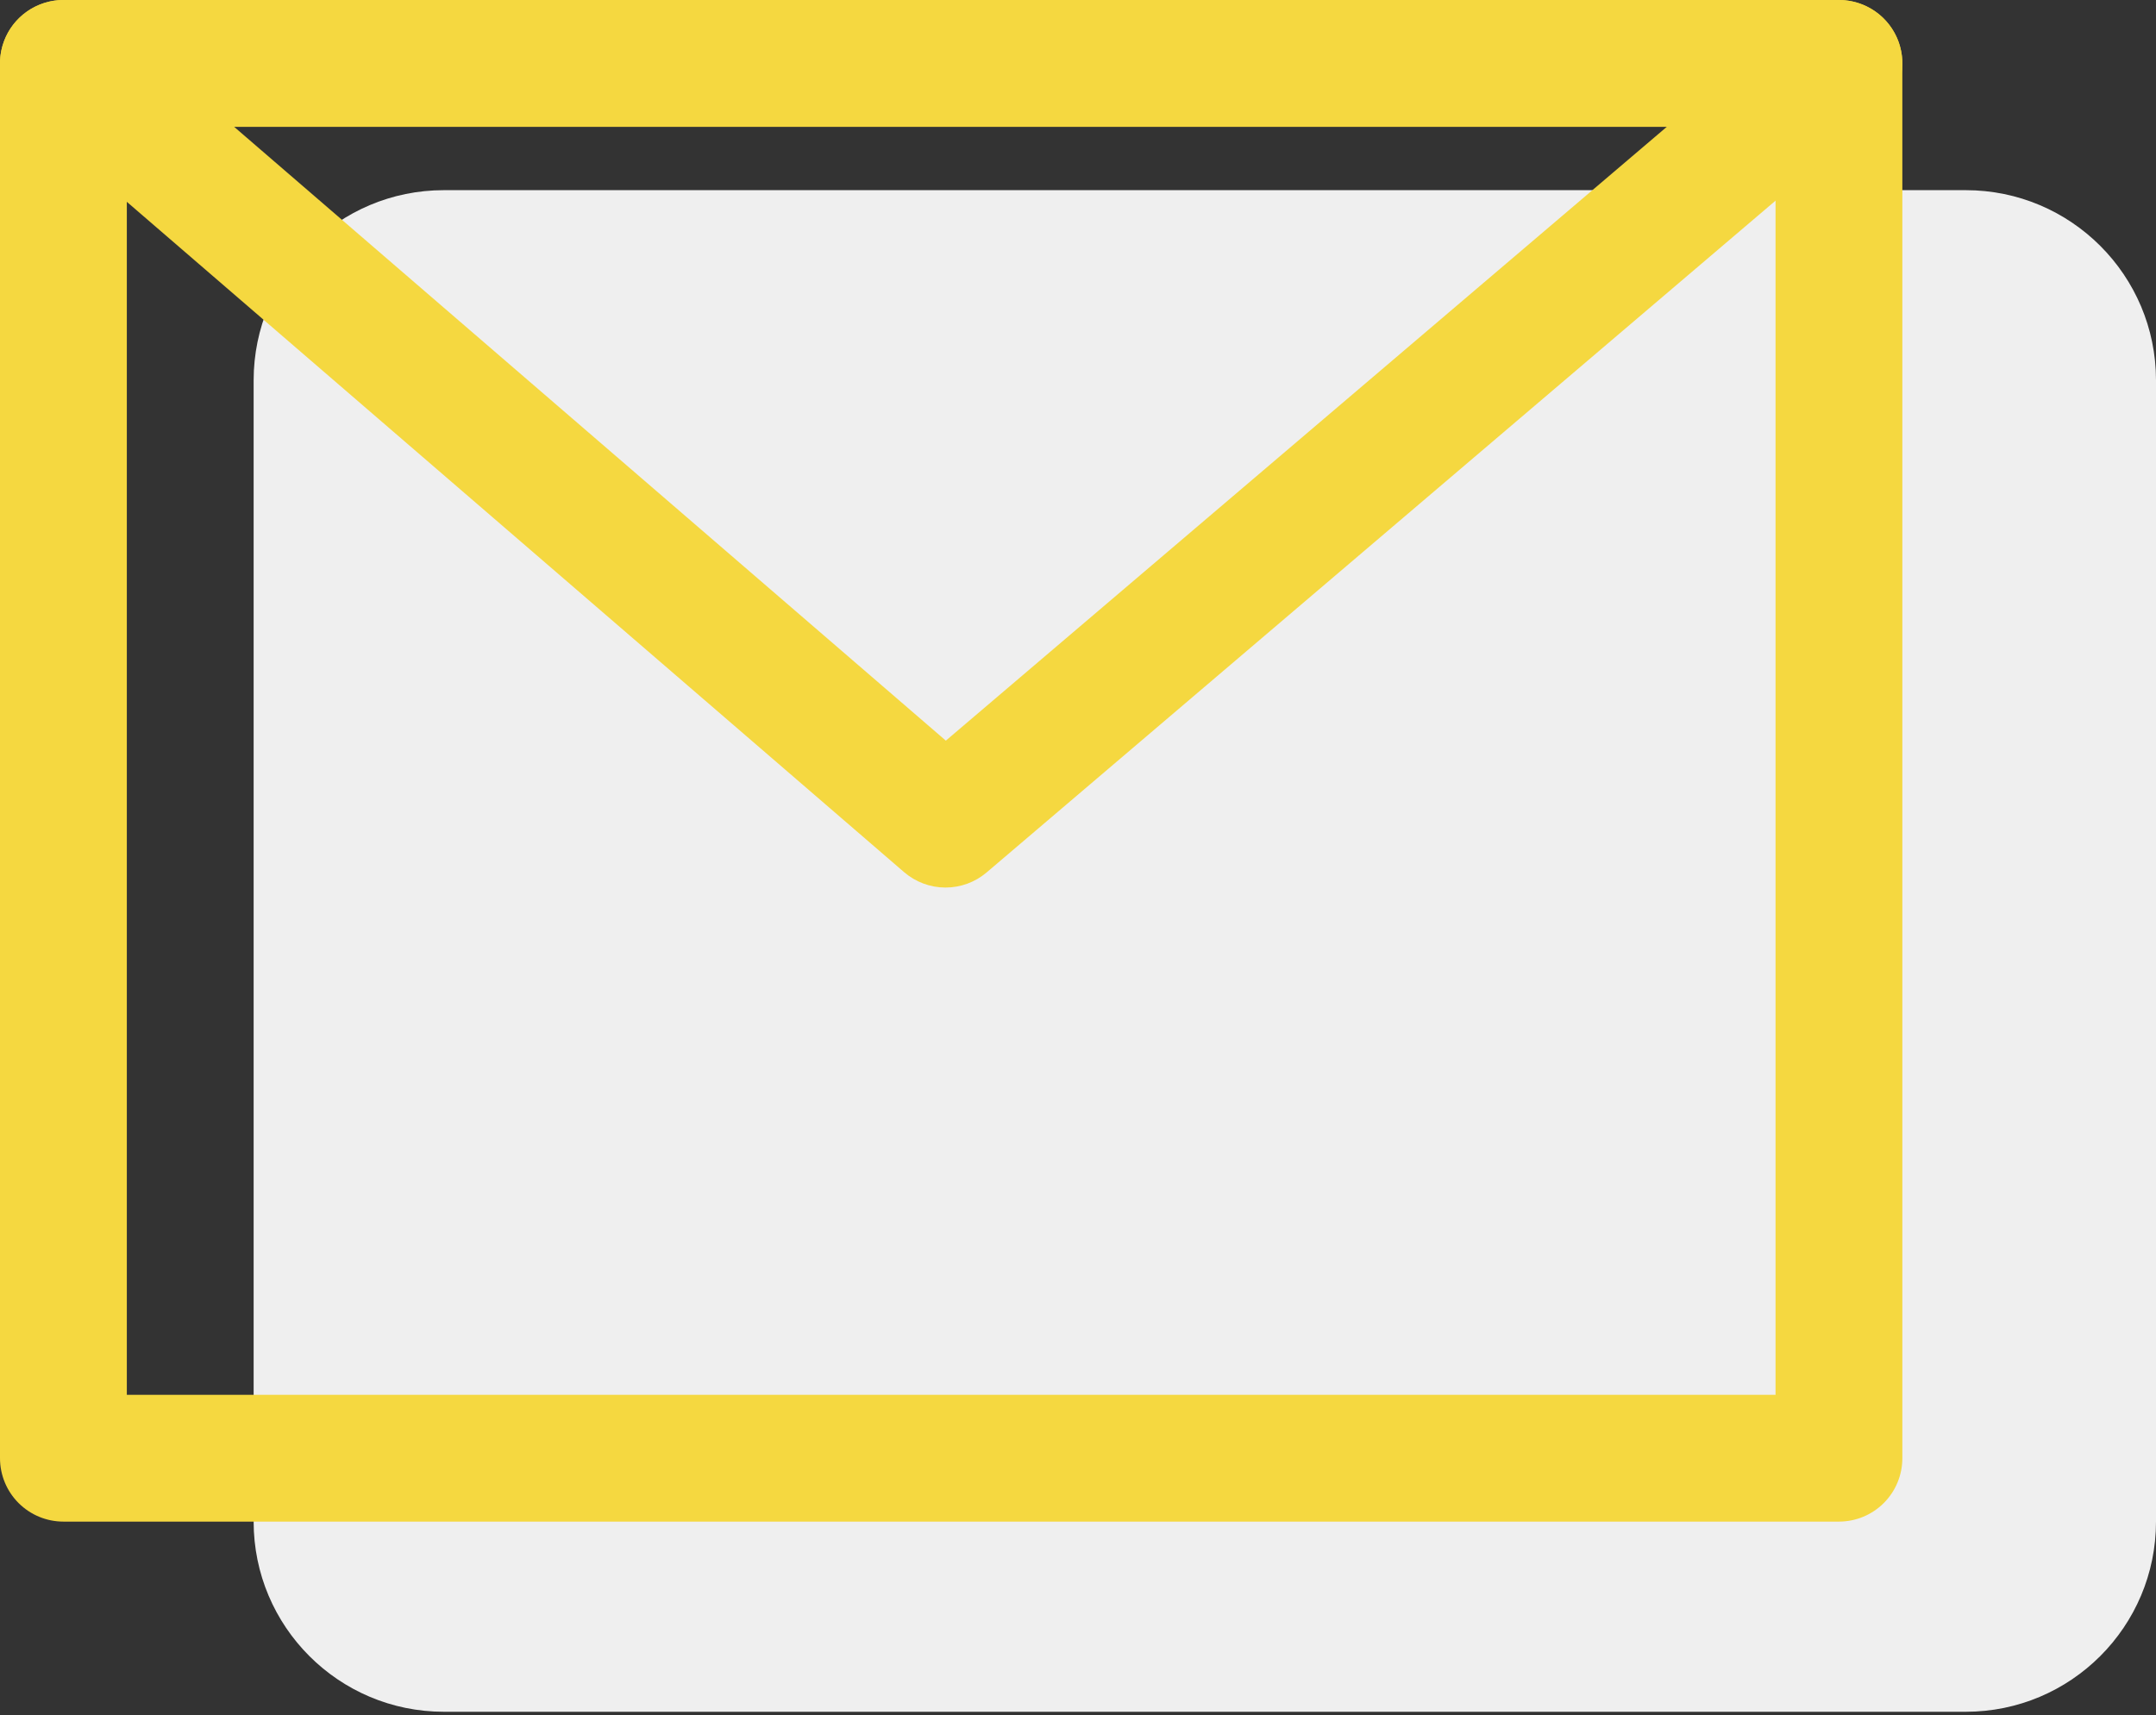
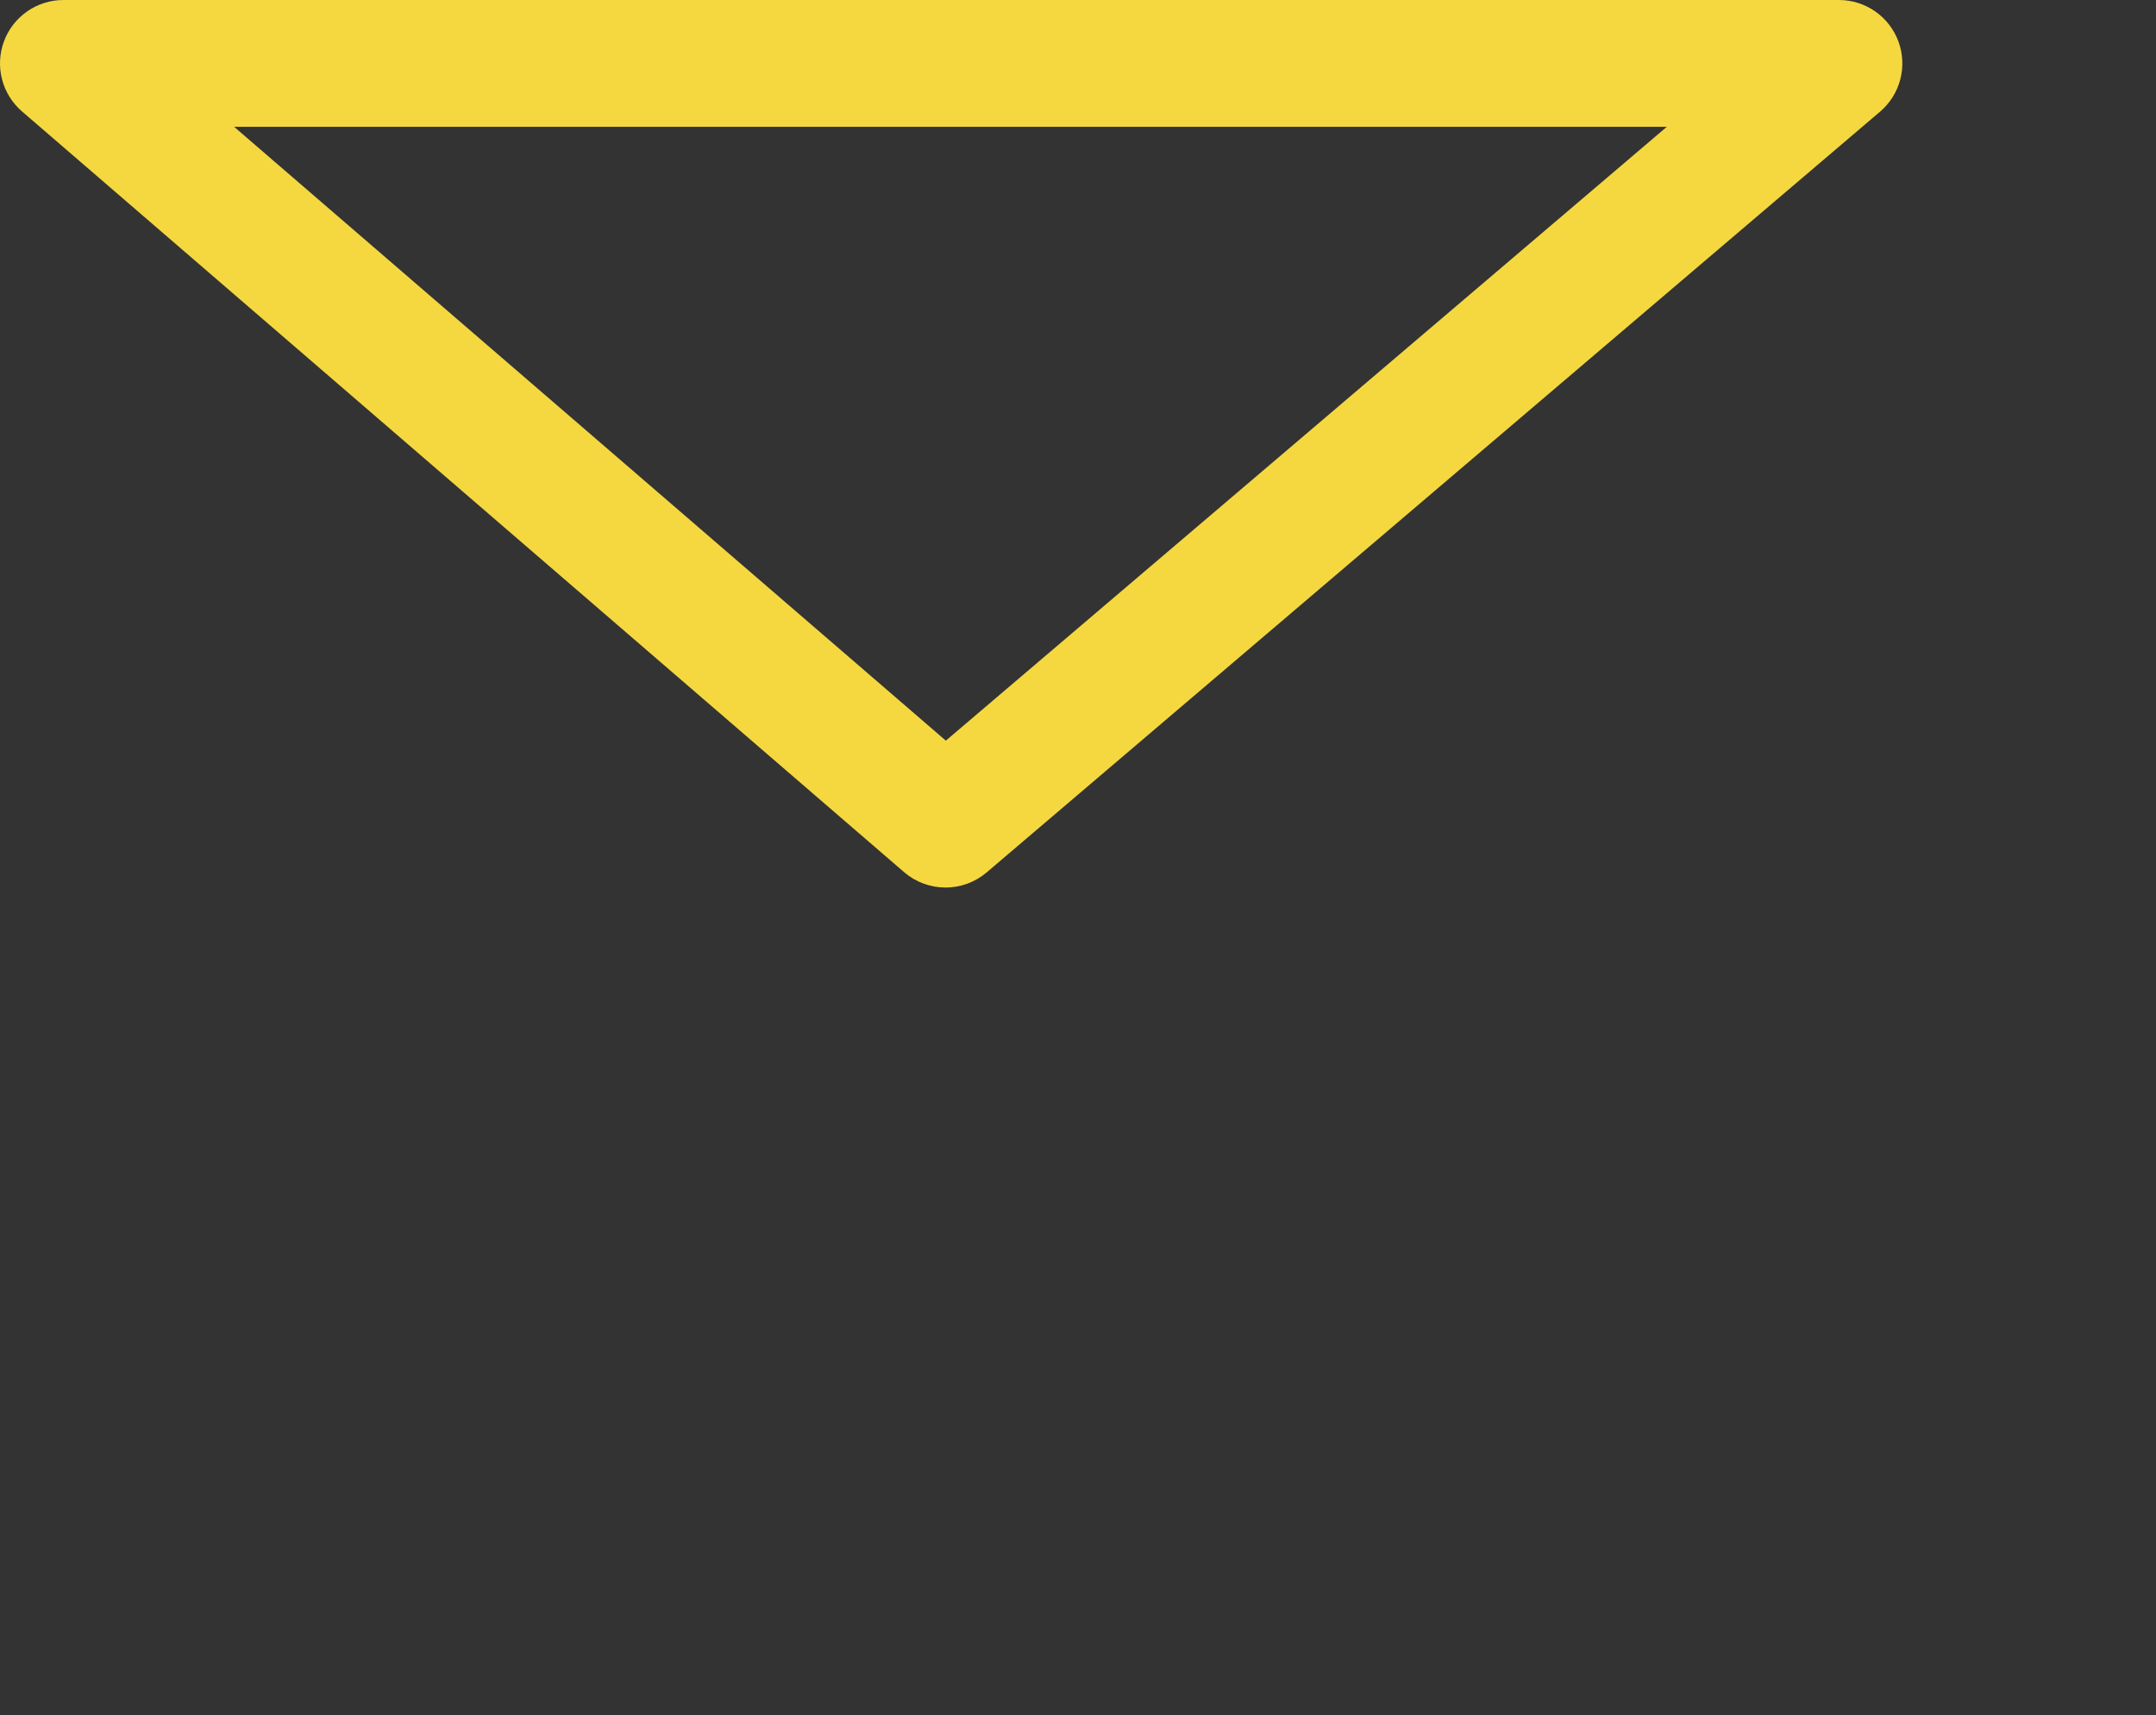
<svg xmlns="http://www.w3.org/2000/svg" width="137" height="109" viewBox="0 0 137 109" fill="none">
  <rect x="0" y="0" width="137" height="109" fill="#333333" stroke="none" />
-   <path d="M124.911 12.086H28.205C21.529 12.086 16.117 17.498 16.117 24.174V96.704C16.117 103.38 21.529 108.792 28.205 108.792H124.911C131.587 108.792 137 103.38 137 96.704V24.174C137 17.498 131.587 12.086 124.911 12.086Z" fill="#EFEFEF" />
-   <path fill-rule="evenodd" clip-rule="evenodd" d="M116.853 0H4.029C2.961 0 1.936 0.425 1.18 1.18C0.425 1.936 0 2.961 0 4.029V92.677C0 93.745 0.425 94.77 1.18 95.526C1.936 96.281 2.961 96.706 4.029 96.706H116.853C117.922 96.706 118.947 96.281 119.702 95.526C120.458 94.77 120.882 93.745 120.882 92.677V4.029C120.882 2.961 120.458 1.936 119.702 1.18C118.947 0.425 117.922 0 116.853 0ZM8.059 88.647V8.059H112.824V88.647H8.059Z" fill="#F5D840" />
  <path fill-rule="evenodd" clip-rule="evenodd" d="M119.471 7.092L62.697 55.445C61.966 56.068 61.036 56.41 60.076 56.408C59.116 56.407 58.187 56.062 57.458 55.437L1.401 7.084C0.777 6.547 0.333 5.832 0.127 5.034C-0.078 4.237 -0.034 3.396 0.253 2.624C0.54 1.853 1.056 1.188 1.733 0.719C2.409 0.249 3.213 -0.001 4.036 6.15364e-06H116.86C117.683 0.002 118.486 0.255 119.16 0.727C119.835 1.198 120.349 1.865 120.634 2.637C120.918 3.41 120.959 4.25 120.751 5.047C120.543 5.843 120.097 6.557 119.471 7.092ZM105.916 8.059H14.876L60.102 47.072L105.916 8.059Z" fill="#F5D840" />
</svg>